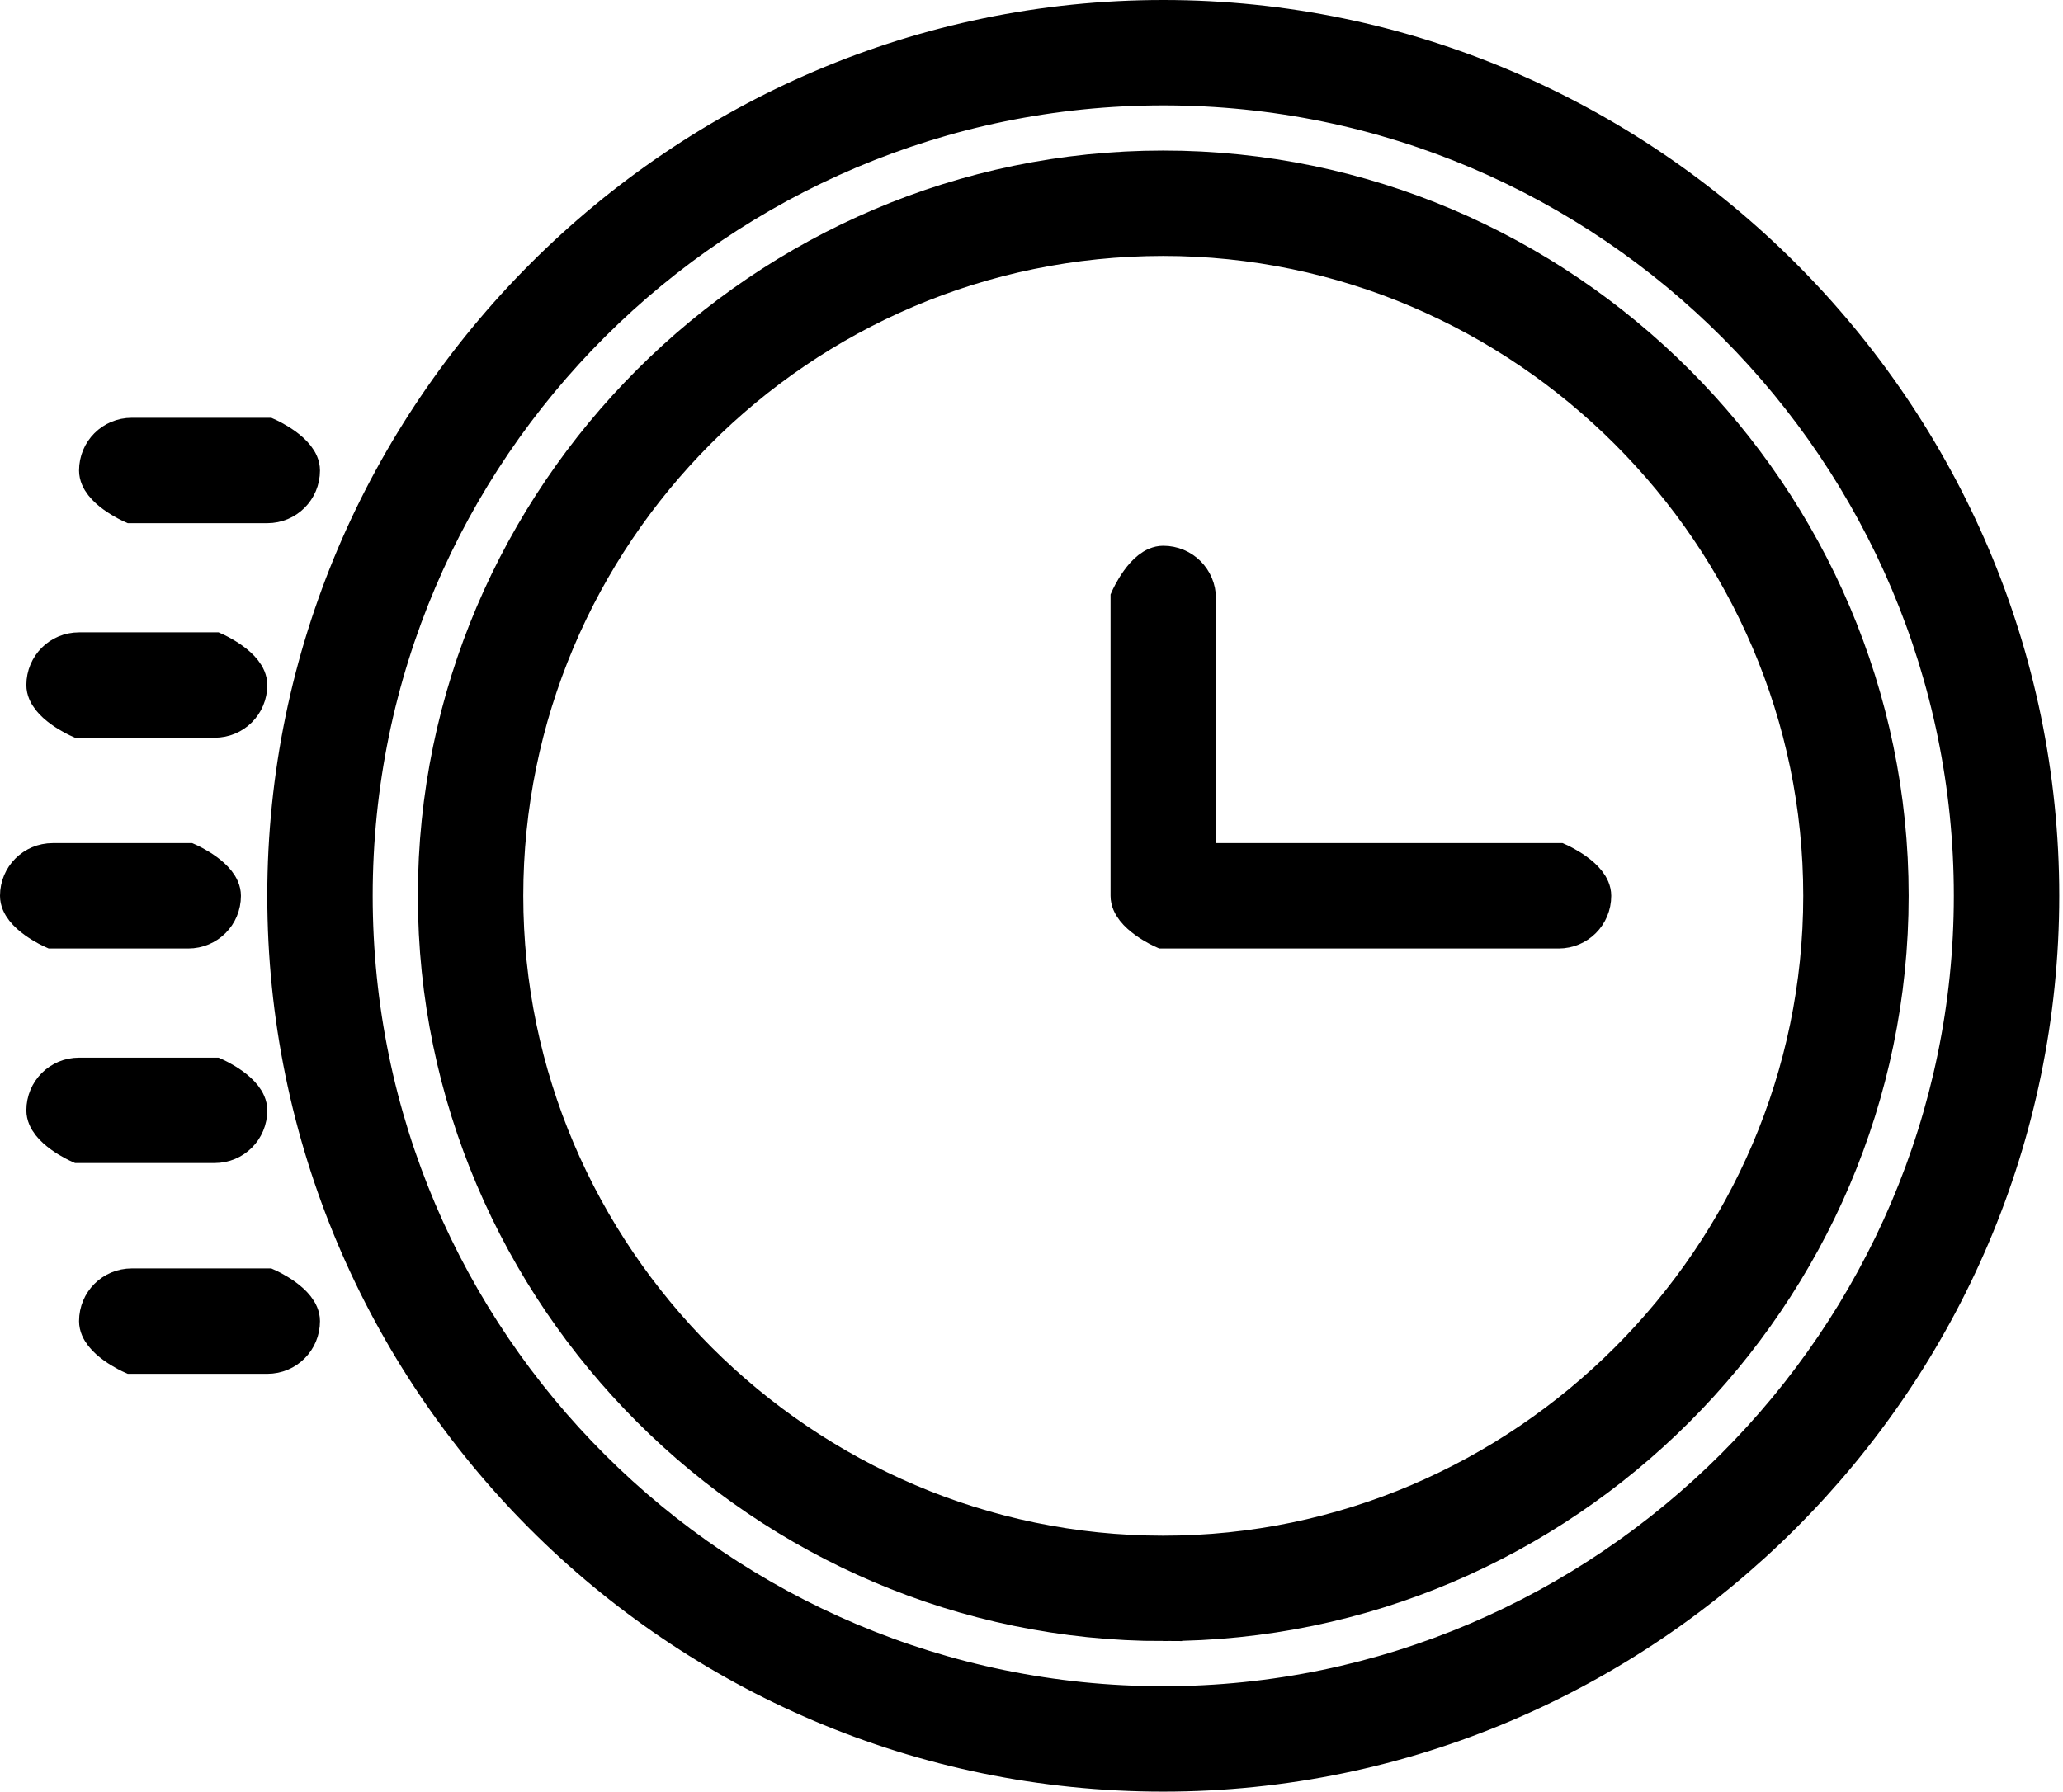
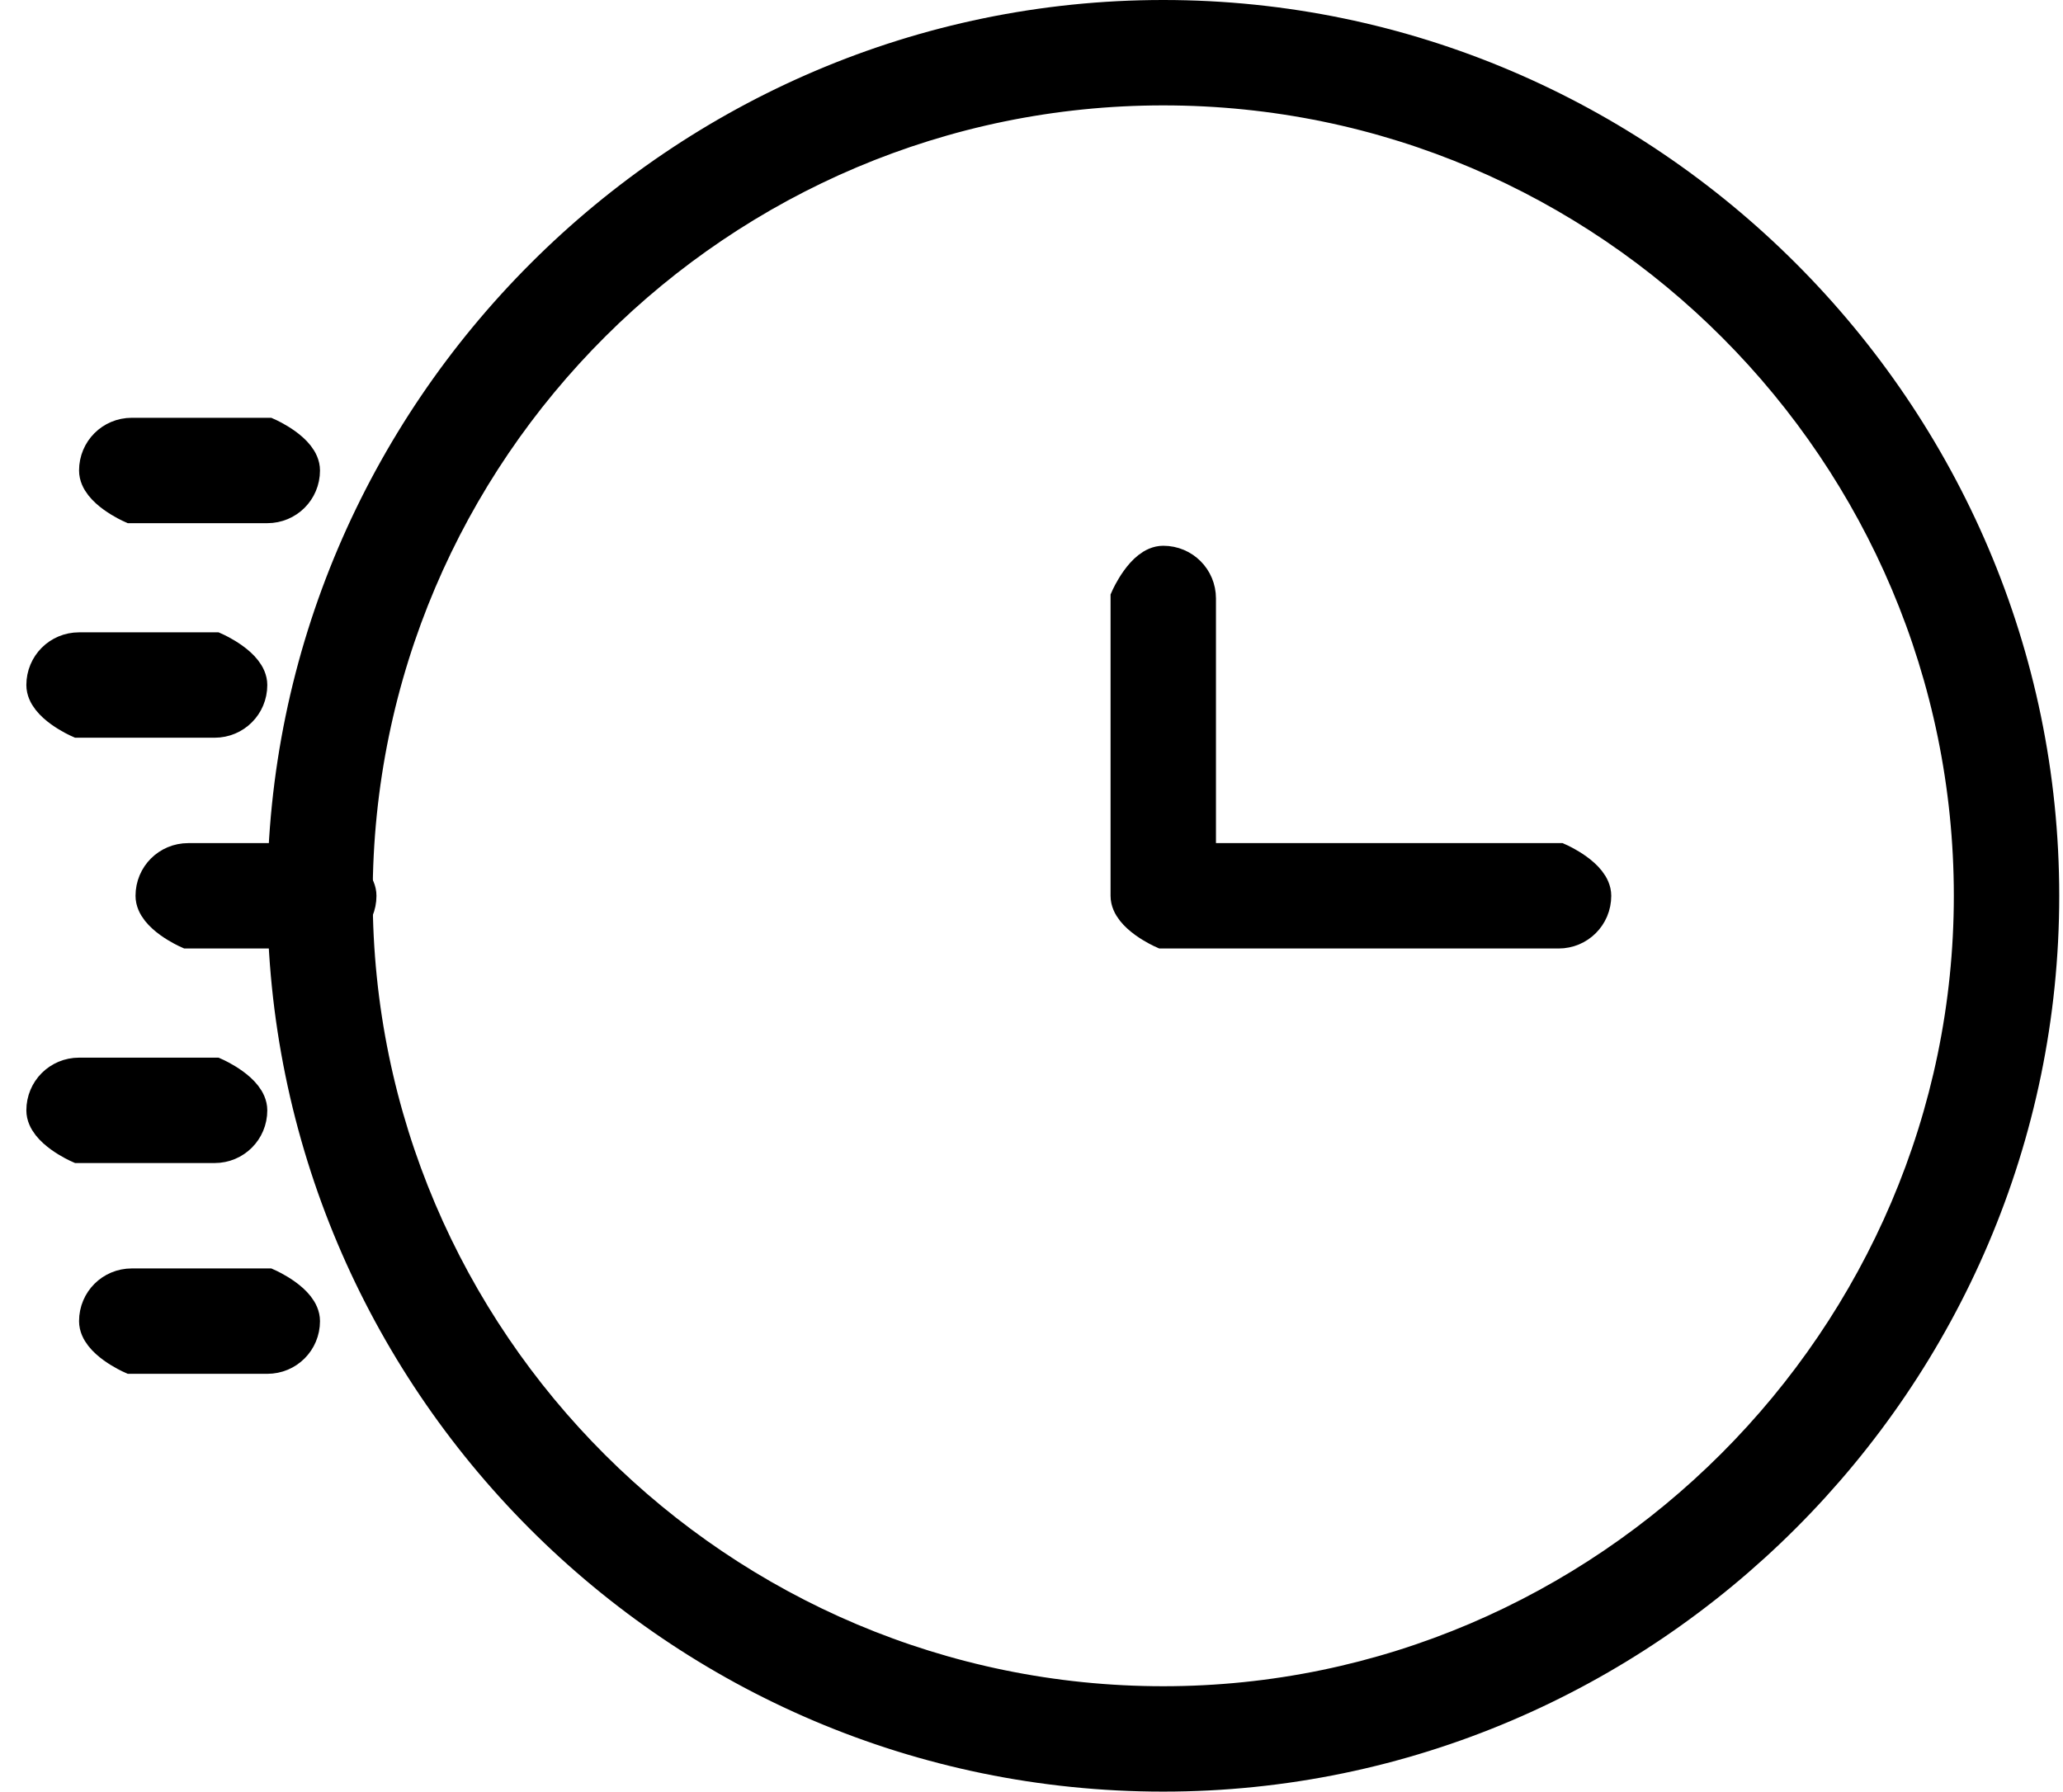
<svg xmlns="http://www.w3.org/2000/svg" id="_레이어_2" data-name="레이어 2" viewBox="0 0 5.48 4.76">
  <defs>
    <style>
      .cls-1 {
        fill: #000;
        stroke: #000;
        stroke-miterlimit: 10;
        stroke-width: .1px;
      }
    </style>
  </defs>
  <g id="Layer_1" data-name="Layer 1">
    <g>
      <path class="cls-1" d="M3.09,4.71c-1.29,0-2.33-1.05-2.33-2.33S1.81.05,3.09.05s2.33,1.05,2.33,2.33-1.05,2.33-2.33,2.33ZM3.09.23C1.91.23.94,1.19.94,2.38s.97,2.15,2.15,2.15,2.15-.97,2.15-2.15S4.28.23,3.09.23Z" />
      <path class="cls-1" d="M4.14,2.47h-1.05s-.09-.04-.09-.09v-.79s.04-.09.09-.09.09.04.09.09v.7h.96s.09.04.09.09-.04.09-.09.09Z" />
-       <path class="cls-1" d="M3.09,4.31c-1.06,0-1.93-.87-1.93-1.93S2.03.45,3.09.45s1.93.87,1.93,1.93-.87,1.93-1.93,1.93ZM3.09.63c-.97,0-1.75.79-1.75,1.75s.79,1.75,1.75,1.75,1.75-.79,1.75-1.75-.79-1.75-1.75-1.75Z" />
-       <path class="cls-1" d="M.5,2.47H.14s-.09-.04-.09-.09.04-.09.09-.09h.36s.09.04.09.09-.04.09-.09.09Z" />
+       <path class="cls-1" d="M.5,2.47s-.09-.04-.09-.09.04-.09.09-.09h.36s.09.04.09.09-.04.09-.09.09Z" />
      <path class="cls-1" d="M.57,1.91H.21s-.09-.04-.09-.09.04-.09.09-.09h.36s.09.04.09.09-.04.09-.09.09Z" />
      <path class="cls-1" d="M.71,1.34h-.36s-.09-.04-.09-.09.04-.09.09-.09h.36s.09.04.09.09-.04.09-.09.09Z" />
      <path class="cls-1" d="M.57,3.04H.21s-.09-.04-.09-.09.04-.09.09-.09h.36s.09.04.09.09-.04.09-.09.09Z" />
      <path class="cls-1" d="M.71,3.6h-.36s-.09-.04-.09-.09.04-.09.09-.09h.36s.09.04.09.09-.04.09-.09.09Z" />
    </g>
  </g>
</svg>